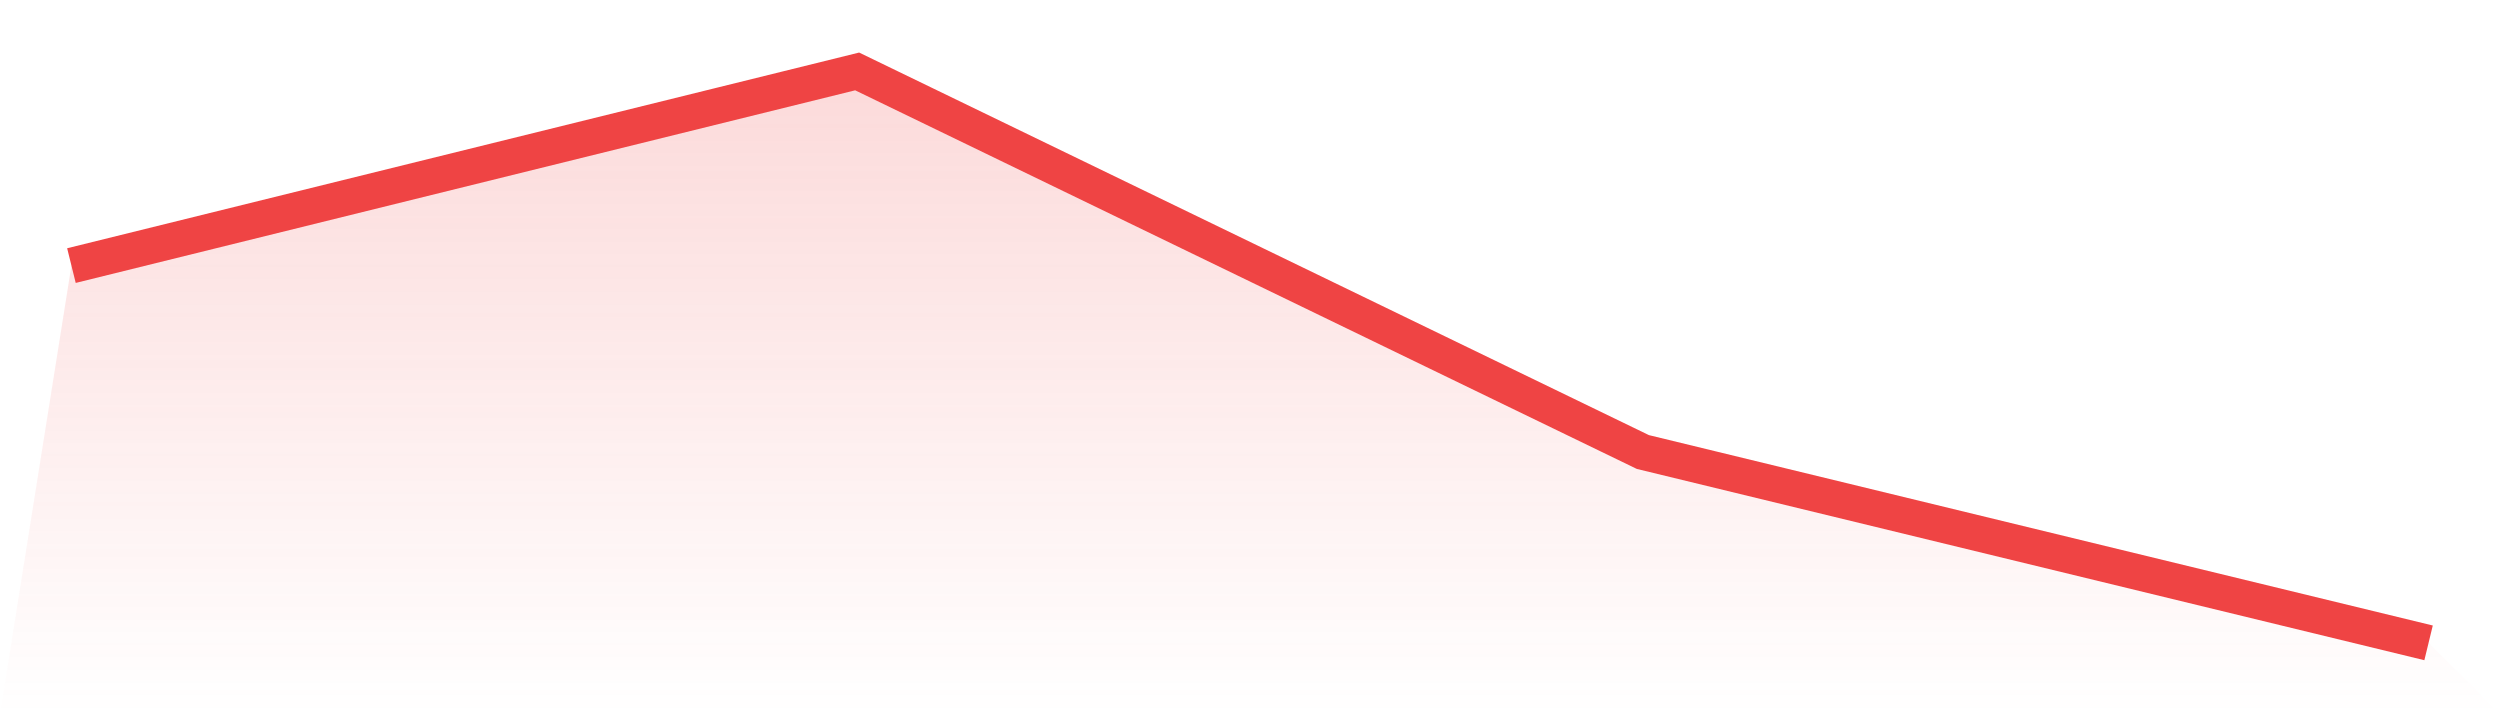
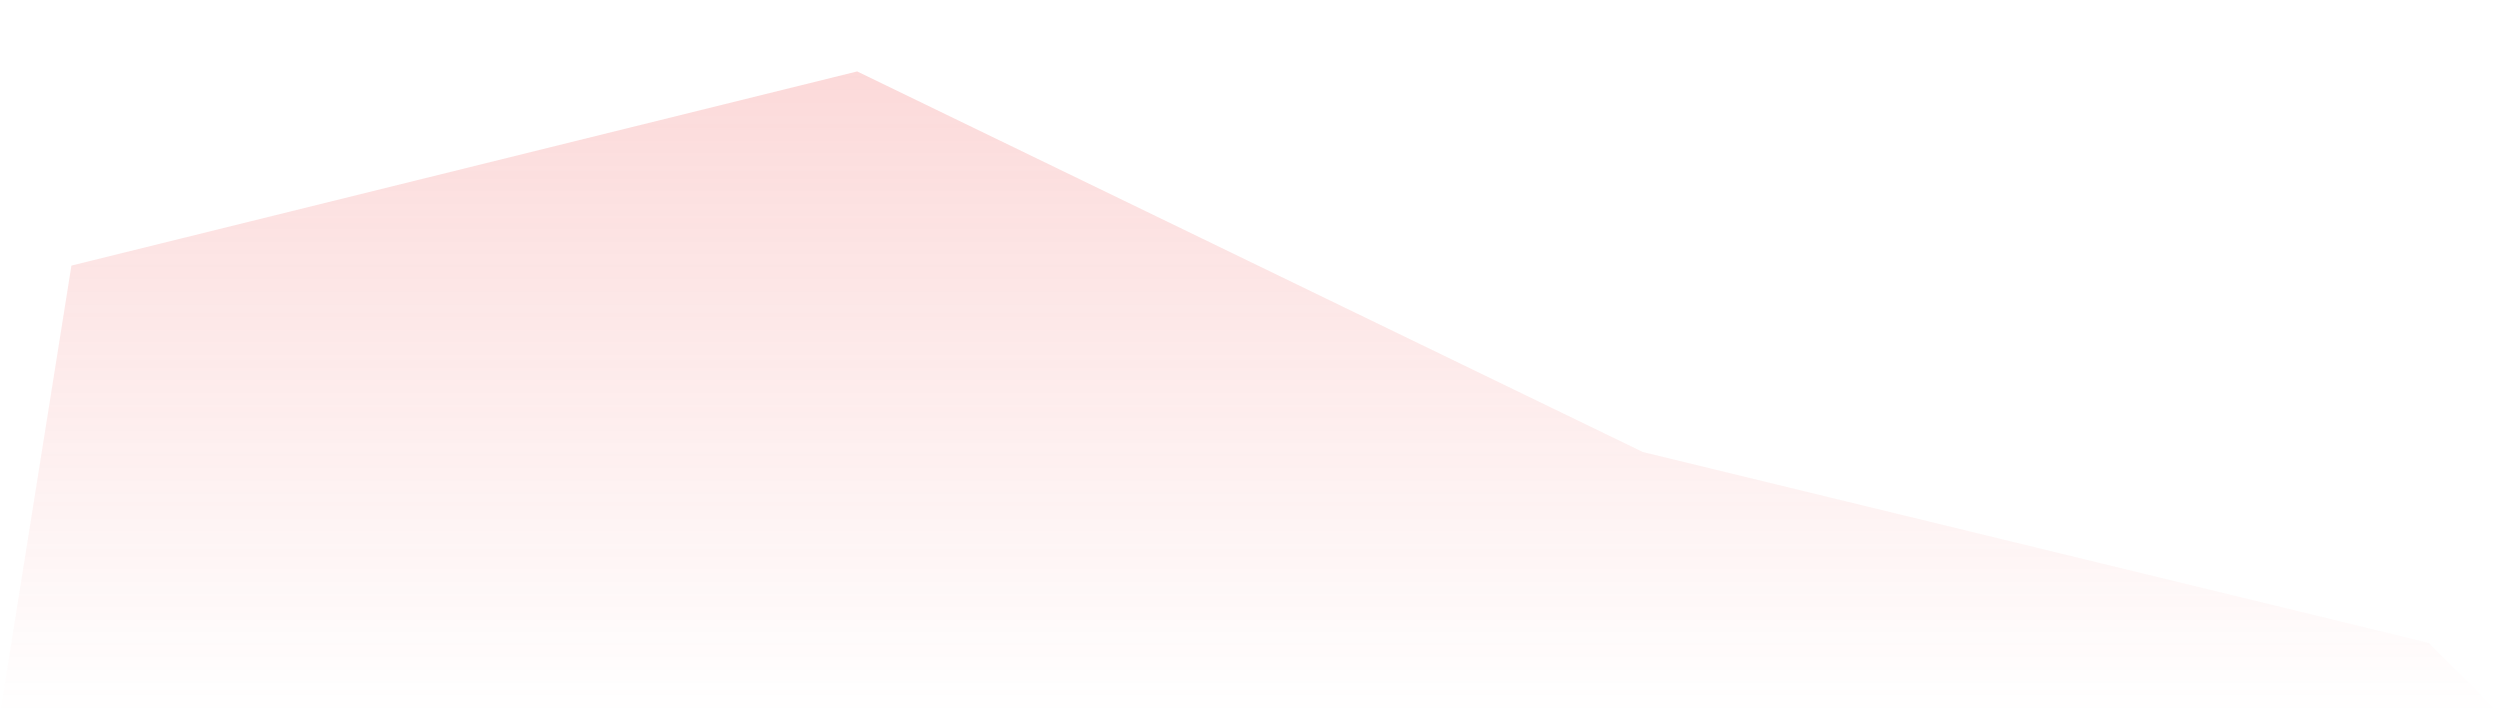
<svg xmlns="http://www.w3.org/2000/svg" viewBox="0 0 140 40">
  <defs>
    <linearGradient id="gradient" x1="0" x2="0" y1="0" y2="1">
      <stop offset="0%" stop-color="#ef4444" stop-opacity="0.2" />
      <stop offset="100%" stop-color="#ef4444" stop-opacity="0" />
    </linearGradient>
  </defs>
  <path d="M4,14.873 L4,14.873 L48,4 L92,25.313 L136,36 L140,40 L0,40 z" fill="url(#gradient)" />
-   <path d="M4,14.873 L4,14.873 L48,4 L92,25.313 L136,36" fill="none" stroke="#ef4444" stroke-width="2" />
</svg>